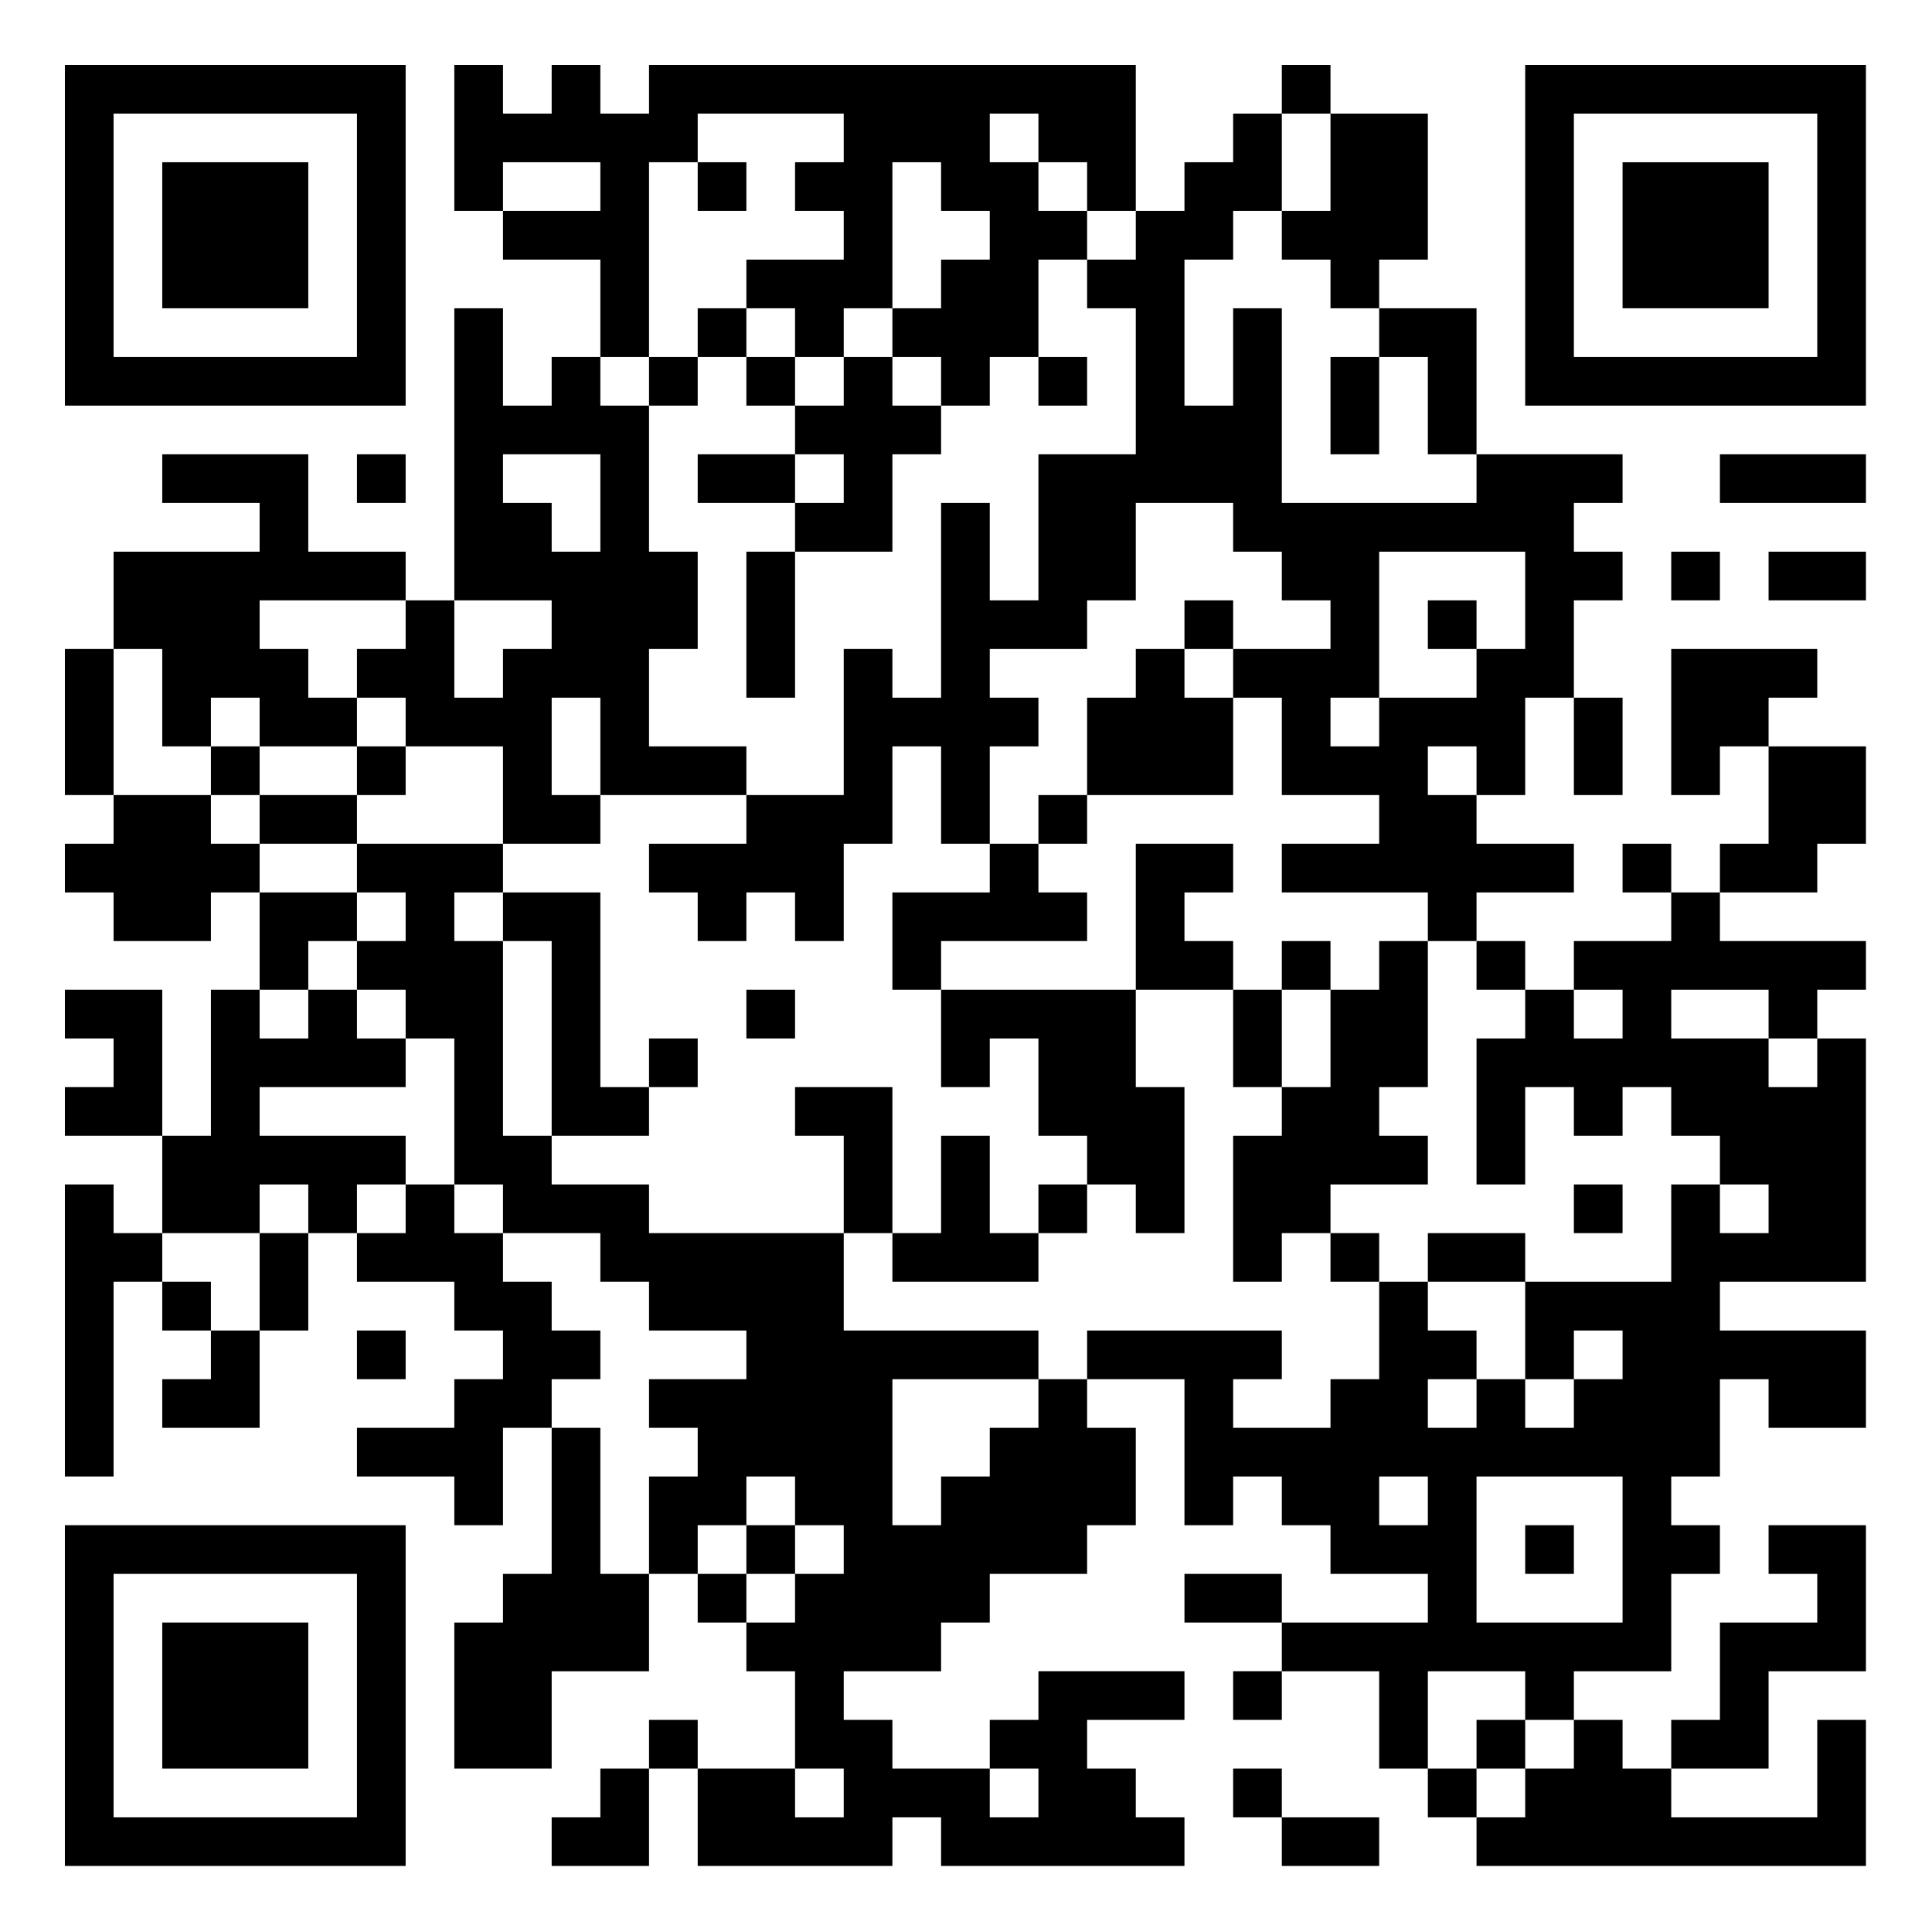
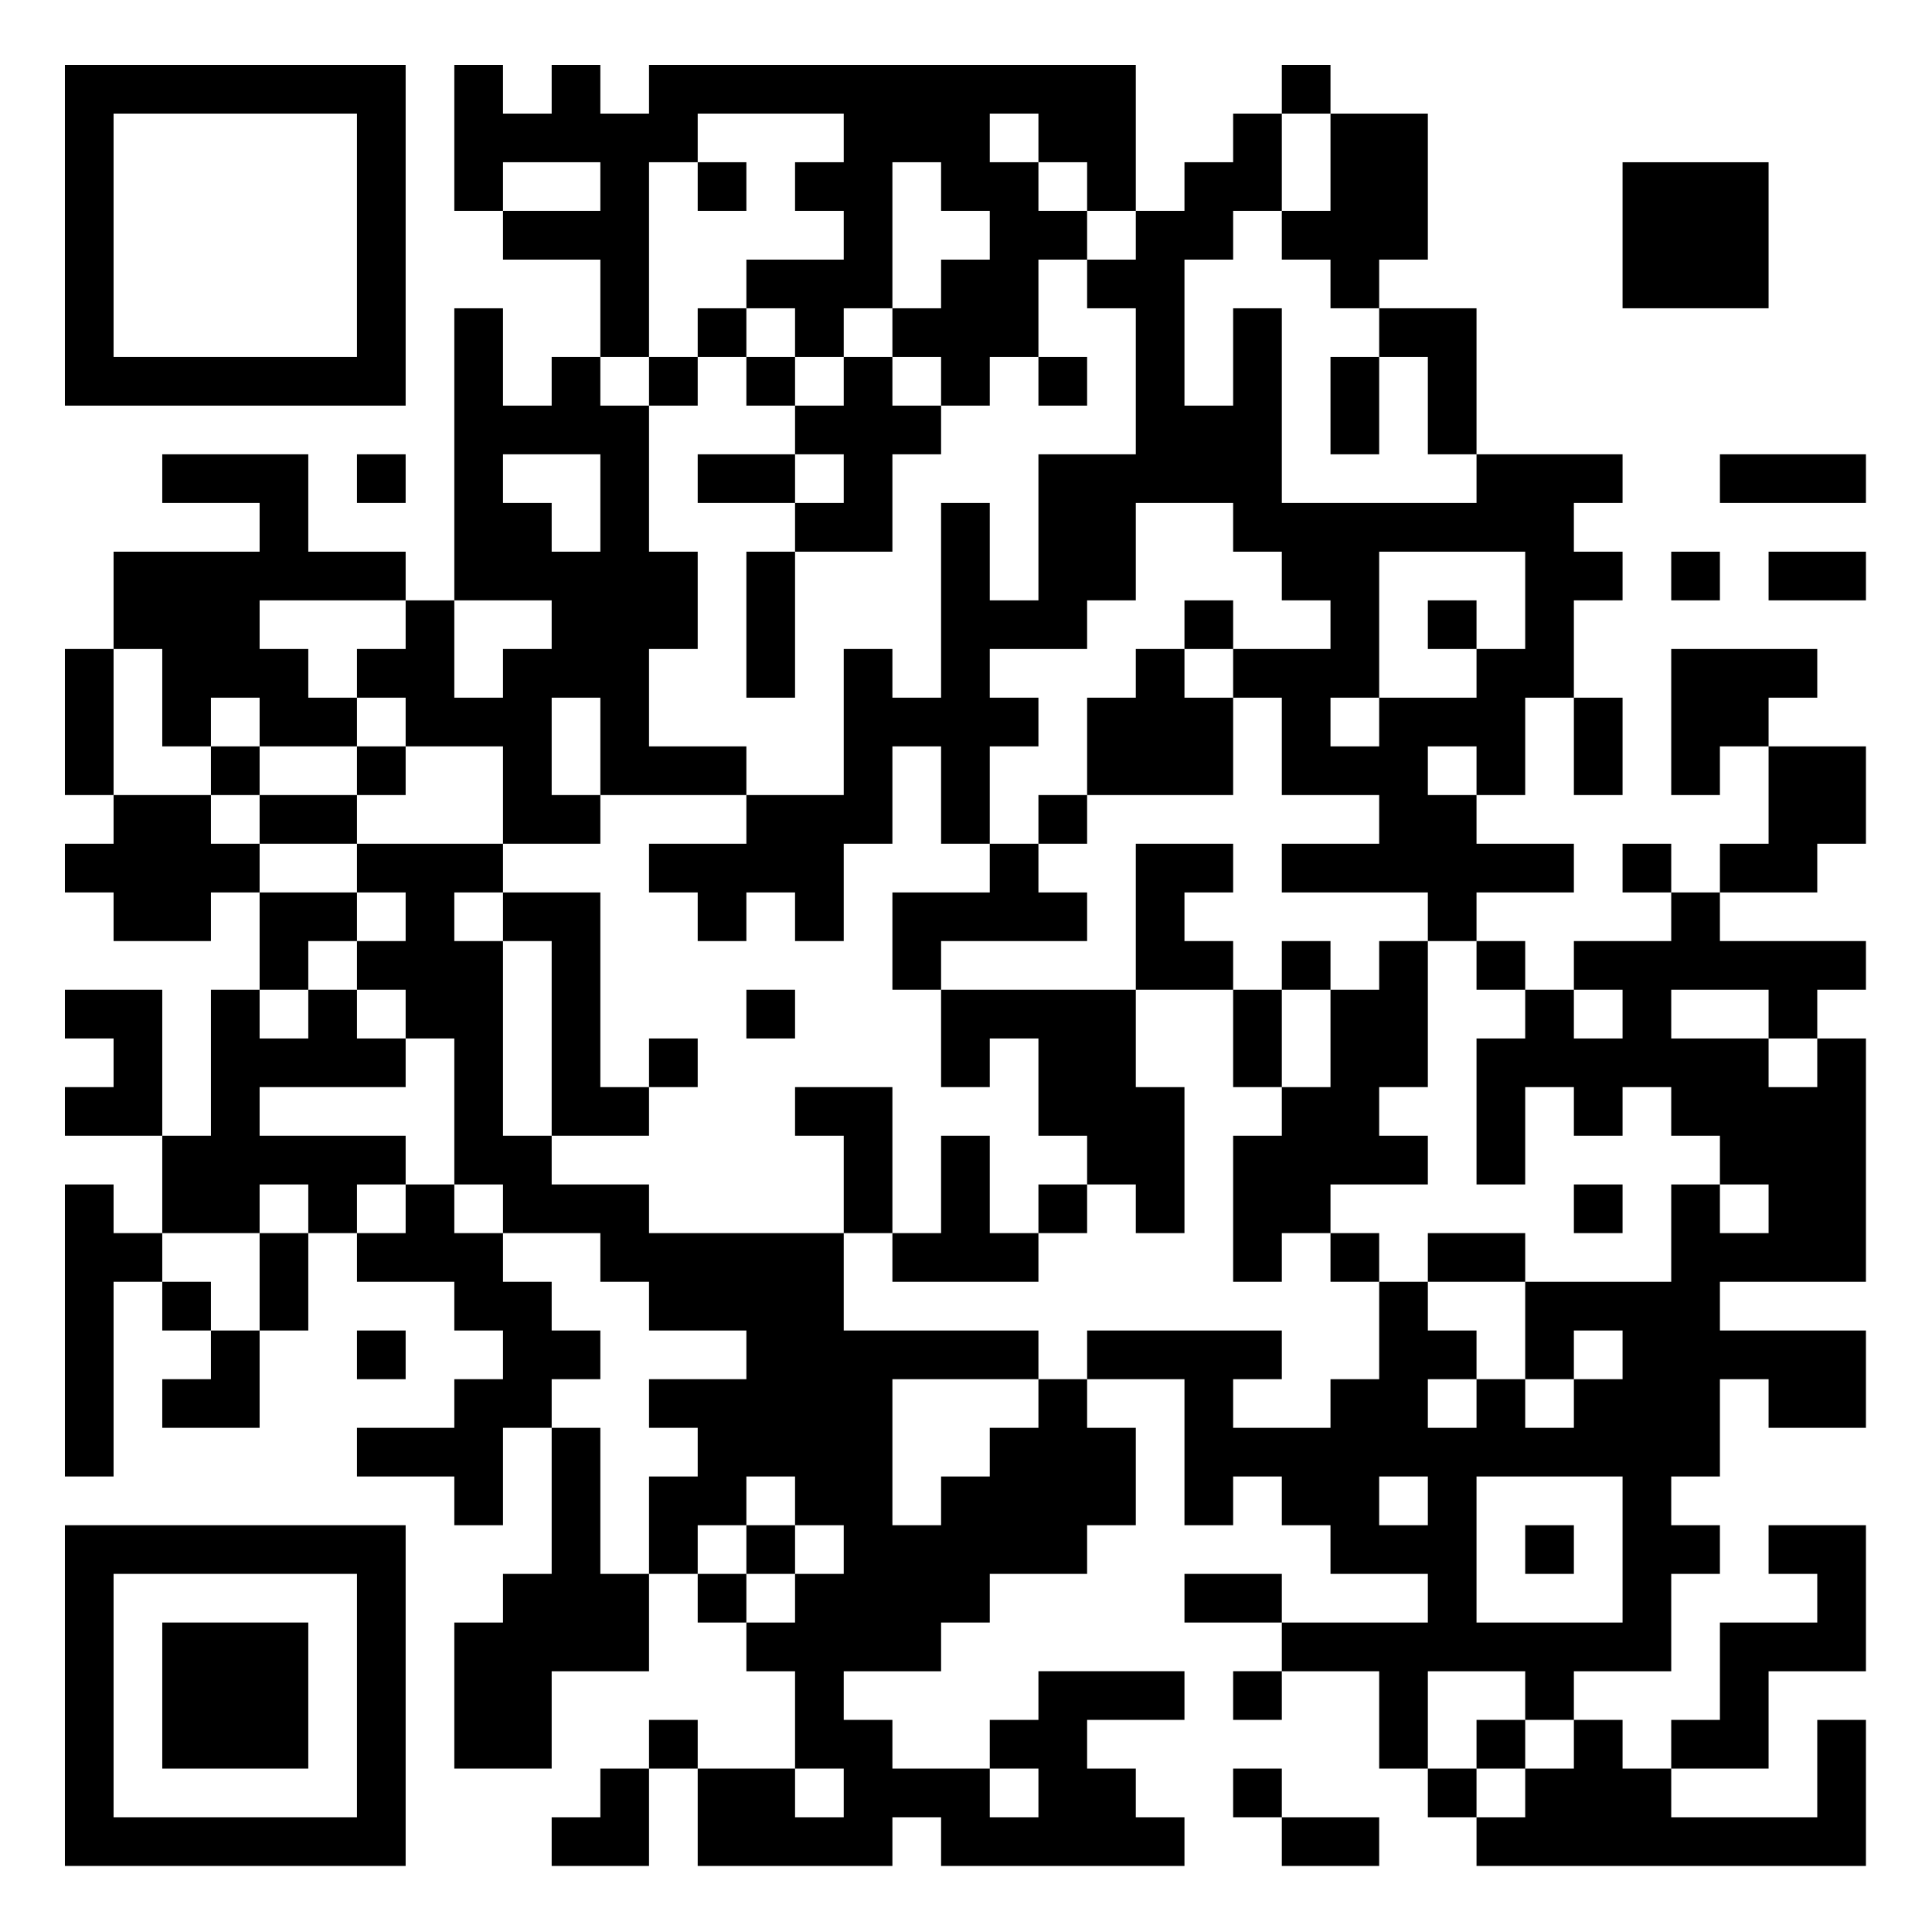
<svg xmlns="http://www.w3.org/2000/svg" contentScriptType="text/ecmascript" style="fill-opacity:1;color-rendering:auto;color-interpolation:auto;text-rendering:auto;stroke:none;stroke-linecap:square;stroke-miterlimit:10;shape-rendering:auto;stroke-opacity:1;fill:#000;stroke-dasharray:none;font-weight:400;stroke-width:1;font-family:&quot;Dialog&quot;;font-style:normal;stroke-linejoin:miter;font-size:12px;stroke-dashoffset:0;image-rendering:auto" version="1.0" viewBox="0 0 1667 1667">
  <g stroke="none" style="fill:#fff;text-rendering:optimizeLegibility;stroke:#fff">
    <path d="M0 0h1667v1667H0z" style="stroke:none" />
    <path d="M392 56h42v42h-42zM476 56h42v42h-42zM560 56h42v42h-42zM602 56h42v42h-42zM644 56h42v42h-42zM686 56h42v42h-42zM728 56h42v42h-42zM770 56h42v42h-42zM812 56h42v42h-42zM854 56h42v42h-42zM896 56h42v42h-42zM938 56h42v42h-42zM1106 56h42v42h-42zM392 98h42v42h-42zM434 98h42v42h-42zM476 98h42v42h-42zM518 98h42v42h-42zM560 98h42v42h-42zM728 98h42v42h-42zM770 98h42v42h-42zM812 98h42v42h-42zM896 98h42v42h-42zM938 98h42v42h-42zM1064 98h42v42h-42zM1148 98h42v42h-42zM1190 98h42v42h-42zM392 140h42v42h-42zM518 140h42v42h-42zM602 140h42v42h-42zM686 140h42v42h-42zM728 140h42v42h-42zM812 140h42v42h-42zM854 140h42v42h-42zM938 140h42v42h-42zM1022 140h42v42h-42zM1064 140h42v42h-42zM1148 140h42v42h-42zM1190 140h42v42h-42zM434 182h42v42h-42zM476 182h42v42h-42zM518 182h42v42h-42zM728 182h42v42h-42zM854 182h42v42h-42zM896 182h42v42h-42zM980 182h42v42h-42zM1022 182h42v42h-42zM1106 182h42v42h-42zM1148 182h42v42h-42zM1190 182h42v42h-42zM518 224h42v42h-42zM644 224h42v42h-42zM686 224h42v42h-42zM728 224h42v42h-42zM812 224h42v42h-42zM854 224h42v42h-42zM938 224h42v42h-42zM980 224h42v42h-42zM1148 224h42v42h-42zM392 266h42v42h-42zM518 266h42v42h-42zM602 266h42v42h-42zM686 266h42v42h-42zM770 266h42v42h-42zM812 266h42v42h-42zM854 266h42v42h-42zM980 266h42v42h-42zM1064 266h42v42h-42zM1190 266h42v42h-42zM1232 266h42v42h-42zM392 308h42v42h-42zM476 308h42v42h-42zM560 308h42v42h-42zM644 308h42v42h-42zM728 308h42v42h-42zM812 308h42v42h-42zM896 308h42v42h-42zM980 308h42v42h-42zM1064 308h42v42h-42zM1148 308h42v42h-42zM1232 308h42v42h-42zM392 350h42v42h-42zM434 350h42v42h-42zM476 350h42v42h-42zM518 350h42v42h-42zM686 350h42v42h-42zM728 350h42v42h-42zM770 350h42v42h-42zM980 350h42v42h-42zM1022 350h42v42h-42zM1064 350h42v42h-42zM1148 350h42v42h-42zM1232 350h42v42h-42zM140 392h42v42h-42zM182 392h42v42h-42zM224 392h42v42h-42zM308 392h42v42h-42zM392 392h42v42h-42zM518 392h42v42h-42zM602 392h42v42h-42zM644 392h42v42h-42zM728 392h42v42h-42zM896 392h42v42h-42zM938 392h42v42h-42zM980 392h42v42h-42zM1022 392h42v42h-42zM1064 392h42v42h-42zM1274 392h42v42h-42zM1316 392h42v42h-42zM1358 392h42v42h-42zM1484 392h42v42h-42zM1526 392h42v42h-42zM1568 392h42v42h-42zM224 434h42v42h-42zM392 434h42v42h-42zM434 434h42v42h-42zM518 434h42v42h-42zM686 434h42v42h-42zM728 434h42v42h-42zM812 434h42v42h-42zM896 434h42v42h-42zM938 434h42v42h-42zM1064 434h42v42h-42zM1106 434h42v42h-42zM1148 434h42v42h-42zM1190 434h42v42h-42zM1232 434h42v42h-42zM1274 434h42v42h-42zM1316 434h42v42h-42zM98 476h42v42H98zM140 476h42v42h-42zM182 476h42v42h-42zM224 476h42v42h-42zM266 476h42v42h-42zM308 476h42v42h-42zM392 476h42v42h-42zM434 476h42v42h-42zM476 476h42v42h-42zM518 476h42v42h-42zM560 476h42v42h-42zM644 476h42v42h-42zM812 476h42v42h-42zM896 476h42v42h-42zM938 476h42v42h-42zM1106 476h42v42h-42zM1148 476h42v42h-42zM1316 476h42v42h-42zM1358 476h42v42h-42zM1442 476h42v42h-42zM1526 476h42v42h-42zM1568 476h42v42h-42zM98 518h42v42H98zM140 518h42v42h-42zM182 518h42v42h-42zM350 518h42v42h-42zM476 518h42v42h-42zM518 518h42v42h-42zM560 518h42v42h-42zM644 518h42v42h-42zM812 518h42v42h-42zM854 518h42v42h-42zM896 518h42v42h-42zM1022 518h42v42h-42zM1148 518h42v42h-42zM1232 518h42v42h-42zM1316 518h42v42h-42zM56 560h42v42H56zM140 560h42v42h-42zM182 560h42v42h-42zM224 560h42v42h-42zM308 560h42v42h-42zM350 560h42v42h-42zM434 560h42v42h-42zM476 560h42v42h-42zM518 560h42v42h-42zM644 560h42v42h-42zM728 560h42v42h-42zM812 560h42v42h-42zM980 560h42v42h-42zM1064 560h42v42h-42zM1106 560h42v42h-42zM1148 560h42v42h-42zM1274 560h42v42h-42zM1316 560h42v42h-42zM1442 560h42v42h-42zM1484 560h42v42h-42zM1526 560h42v42h-42zM56 602h42v42H56zM140 602h42v42h-42zM224 602h42v42h-42zM266 602h42v42h-42zM350 602h42v42h-42zM392 602h42v42h-42zM434 602h42v42h-42zM518 602h42v42h-42zM728 602h42v42h-42zM770 602h42v42h-42zM812 602h42v42h-42zM854 602h42v42h-42zM938 602h42v42h-42zM980 602h42v42h-42zM1022 602h42v42h-42zM1106 602h42v42h-42zM1190 602h42v42h-42zM1232 602h42v42h-42zM1274 602h42v42h-42zM1358 602h42v42h-42zM1442 602h42v42h-42zM1484 602h42v42h-42zM56 644h42v42H56zM182 644h42v42h-42zM308 644h42v42h-42zM434 644h42v42h-42zM518 644h42v42h-42zM560 644h42v42h-42zM602 644h42v42h-42zM728 644h42v42h-42zM812 644h42v42h-42zM938 644h42v42h-42zM980 644h42v42h-42zM1022 644h42v42h-42zM1106 644h42v42h-42zM1148 644h42v42h-42zM1190 644h42v42h-42zM1274 644h42v42h-42zM1358 644h42v42h-42zM1442 644h42v42h-42zM1526 644h42v42h-42zM1568 644h42v42h-42zM98 686h42v42H98zM140 686h42v42h-42zM224 686h42v42h-42zM266 686h42v42h-42zM434 686h42v42h-42zM476 686h42v42h-42zM644 686h42v42h-42zM686 686h42v42h-42zM728 686h42v42h-42zM812 686h42v42h-42zM896 686h42v42h-42zM1190 686h42v42h-42zM1232 686h42v42h-42zM1526 686h42v42h-42zM1568 686h42v42h-42zM56 728h42v42H56zM98 728h42v42H98zM140 728h42v42h-42zM182 728h42v42h-42zM308 728h42v42h-42zM350 728h42v42h-42zM392 728h42v42h-42zM560 728h42v42h-42zM602 728h42v42h-42zM644 728h42v42h-42zM686 728h42v42h-42zM854 728h42v42h-42zM980 728h42v42h-42zM1022 728h42v42h-42zM1106 728h42v42h-42zM1148 728h42v42h-42zM1190 728h42v42h-42zM1232 728h42v42h-42zM1274 728h42v42h-42zM1316 728h42v42h-42zM1400 728h42v42h-42zM1484 728h42v42h-42zM1526 728h42v42h-42zM98 770h42v42H98zM140 770h42v42h-42zM224 770h42v42h-42zM266 770h42v42h-42zM350 770h42v42h-42zM434 770h42v42h-42zM476 770h42v42h-42zM602 770h42v42h-42zM686 770h42v42h-42zM770 770h42v42h-42zM812 770h42v42h-42zM854 770h42v42h-42zM896 770h42v42h-42zM980 770h42v42h-42zM1232 770h42v42h-42zM1442 770h42v42h-42zM224 812h42v42h-42zM308 812h42v42h-42zM350 812h42v42h-42zM392 812h42v42h-42zM476 812h42v42h-42zM770 812h42v42h-42zM980 812h42v42h-42zM1022 812h42v42h-42zM1106 812h42v42h-42zM1190 812h42v42h-42zM1274 812h42v42h-42zM1358 812h42v42h-42zM1400 812h42v42h-42zM1442 812h42v42h-42zM1484 812h42v42h-42zM1526 812h42v42h-42zM1568 812h42v42h-42zM56 854h42v42H56zM98 854h42v42H98zM182 854h42v42h-42zM266 854h42v42h-42zM350 854h42v42h-42zM392 854h42v42h-42zM476 854h42v42h-42zM644 854h42v42h-42zM812 854h42v42h-42zM854 854h42v42h-42zM896 854h42v42h-42zM938 854h42v42h-42zM1064 854h42v42h-42zM1148 854h42v42h-42zM1190 854h42v42h-42zM1316 854h42v42h-42zM1400 854h42v42h-42zM1526 854h42v42h-42zM98 896h42v42H98zM182 896h42v42h-42zM224 896h42v42h-42zM266 896h42v42h-42zM308 896h42v42h-42zM392 896h42v42h-42zM476 896h42v42h-42zM560 896h42v42h-42zM812 896h42v42h-42zM896 896h42v42h-42zM938 896h42v42h-42zM1064 896h42v42h-42zM1148 896h42v42h-42zM1190 896h42v42h-42zM1274 896h42v42h-42zM1316 896h42v42h-42zM1358 896h42v42h-42zM1400 896h42v42h-42zM1442 896h42v42h-42zM1484 896h42v42h-42zM1568 896h42v42h-42zM56 938h42v42H56zM98 938h42v42H98zM182 938h42v42h-42zM392 938h42v42h-42zM476 938h42v42h-42zM518 938h42v42h-42zM686 938h42v42h-42zM728 938h42v42h-42zM896 938h42v42h-42zM938 938h42v42h-42zM980 938h42v42h-42zM1106 938h42v42h-42zM1148 938h42v42h-42zM1274 938h42v42h-42zM1358 938h42v42h-42zM1442 938h42v42h-42zM1484 938h42v42h-42zM1526 938h42v42h-42zM1568 938h42v42h-42zM140 980h42v42h-42zM182 980h42v42h-42zM224 980h42v42h-42zM266 980h42v42h-42zM308 980h42v42h-42zM392 980h42v42h-42zM434 980h42v42h-42zM728 980h42v42h-42zM812 980h42v42h-42zM938 980h42v42h-42zM980 980h42v42h-42zM1064 980h42v42h-42zM1106 980h42v42h-42zM1148 980h42v42h-42zM1190 980h42v42h-42zM1274 980h42v42h-42zM1484 980h42v42h-42zM1526 980h42v42h-42zM1568 980h42v42h-42zM56 1022h42v42H56zM140 1022h42v42h-42zM182 1022h42v42h-42zM266 1022h42v42h-42zM350 1022h42v42h-42zM434 1022h42v42h-42zM476 1022h42v42h-42zM518 1022h42v42h-42zM728 1022h42v42h-42zM812 1022h42v42h-42zM896 1022h42v42h-42zM980 1022h42v42h-42zM1064 1022h42v42h-42zM1106 1022h42v42h-42zM1358 1022h42v42h-42zM1442 1022h42v42h-42zM1526 1022h42v42h-42zM1568 1022h42v42h-42zM56 1064h42v42H56zM98 1064h42v42H98zM224 1064h42v42h-42zM308 1064h42v42h-42zM350 1064h42v42h-42zM392 1064h42v42h-42zM518 1064h42v42h-42zM560 1064h42v42h-42zM602 1064h42v42h-42zM644 1064h42v42h-42zM686 1064h42v42h-42zM770 1064h42v42h-42zM812 1064h42v42h-42zM854 1064h42v42h-42zM1064 1064h42v42h-42zM1148 1064h42v42h-42zM1232 1064h42v42h-42zM1274 1064h42v42h-42zM1442 1064h42v42h-42zM1484 1064h42v42h-42zM1526 1064h42v42h-42zM1568 1064h42v42h-42zM56 1106h42v42H56zM140 1106h42v42h-42zM224 1106h42v42h-42zM392 1106h42v42h-42zM434 1106h42v42h-42zM560 1106h42v42h-42zM602 1106h42v42h-42zM644 1106h42v42h-42zM686 1106h42v42h-42zM1190 1106h42v42h-42zM1316 1106h42v42h-42zM1358 1106h42v42h-42zM1400 1106h42v42h-42zM1442 1106h42v42h-42zM56 1148h42v42H56zM182 1148h42v42h-42zM308 1148h42v42h-42zM434 1148h42v42h-42zM476 1148h42v42h-42zM644 1148h42v42h-42zM686 1148h42v42h-42zM728 1148h42v42h-42zM770 1148h42v42h-42zM812 1148h42v42h-42zM854 1148h42v42h-42zM938 1148h42v42h-42zM980 1148h42v42h-42zM1022 1148h42v42h-42zM1064 1148h42v42h-42zM1190 1148h42v42h-42zM1232 1148h42v42h-42zM1316 1148h42v42h-42zM1400 1148h42v42h-42zM1442 1148h42v42h-42zM1484 1148h42v42h-42zM1526 1148h42v42h-42zM1568 1148h42v42h-42zM56 1190h42v42H56zM140 1190h42v42h-42zM182 1190h42v42h-42zM392 1190h42v42h-42zM434 1190h42v42h-42zM560 1190h42v42h-42zM602 1190h42v42h-42zM644 1190h42v42h-42zM686 1190h42v42h-42zM728 1190h42v42h-42zM896 1190h42v42h-42zM1022 1190h42v42h-42zM1148 1190h42v42h-42zM1190 1190h42v42h-42zM1274 1190h42v42h-42zM1358 1190h42v42h-42zM1400 1190h42v42h-42zM1442 1190h42v42h-42zM1526 1190h42v42h-42zM1568 1190h42v42h-42zM56 1232h42v42H56zM308 1232h42v42h-42zM350 1232h42v42h-42zM392 1232h42v42h-42zM476 1232h42v42h-42zM602 1232h42v42h-42zM644 1232h42v42h-42zM686 1232h42v42h-42zM728 1232h42v42h-42zM854 1232h42v42h-42zM896 1232h42v42h-42zM938 1232h42v42h-42zM1022 1232h42v42h-42zM1064 1232h42v42h-42zM1106 1232h42v42h-42zM1148 1232h42v42h-42zM1190 1232h42v42h-42zM1232 1232h42v42h-42zM1274 1232h42v42h-42zM1316 1232h42v42h-42zM1358 1232h42v42h-42zM1400 1232h42v42h-42zM1442 1232h42v42h-42zM392 1274h42v42h-42zM476 1274h42v42h-42zM560 1274h42v42h-42zM602 1274h42v42h-42zM686 1274h42v42h-42zM728 1274h42v42h-42zM812 1274h42v42h-42zM854 1274h42v42h-42zM896 1274h42v42h-42zM938 1274h42v42h-42zM1022 1274h42v42h-42zM1106 1274h42v42h-42zM1148 1274h42v42h-42zM1232 1274h42v42h-42zM1400 1274h42v42h-42zM476 1316h42v42h-42zM560 1316h42v42h-42zM644 1316h42v42h-42zM728 1316h42v42h-42zM770 1316h42v42h-42zM812 1316h42v42h-42zM854 1316h42v42h-42zM896 1316h42v42h-42zM1148 1316h42v42h-42zM1190 1316h42v42h-42zM1232 1316h42v42h-42zM1316 1316h42v42h-42zM1400 1316h42v42h-42zM1442 1316h42v42h-42zM1526 1316h42v42h-42zM1568 1316h42v42h-42zM434 1358h42v42h-42zM476 1358h42v42h-42zM518 1358h42v42h-42zM602 1358h42v42h-42zM686 1358h42v42h-42zM728 1358h42v42h-42zM770 1358h42v42h-42zM812 1358h42v42h-42zM1022 1358h42v42h-42zM1064 1358h42v42h-42zM1232 1358h42v42h-42zM1400 1358h42v42h-42zM1568 1358h42v42h-42zM392 1400h42v42h-42zM434 1400h42v42h-42zM476 1400h42v42h-42zM518 1400h42v42h-42zM644 1400h42v42h-42zM686 1400h42v42h-42zM728 1400h42v42h-42zM770 1400h42v42h-42zM1106 1400h42v42h-42zM1148 1400h42v42h-42zM1190 1400h42v42h-42zM1232 1400h42v42h-42zM1274 1400h42v42h-42zM1316 1400h42v42h-42zM1358 1400h42v42h-42zM1400 1400h42v42h-42zM1484 1400h42v42h-42zM1526 1400h42v42h-42zM1568 1400h42v42h-42zM392 1442h42v42h-42zM434 1442h42v42h-42zM686 1442h42v42h-42zM896 1442h42v42h-42zM938 1442h42v42h-42zM980 1442h42v42h-42zM1064 1442h42v42h-42zM1190 1442h42v42h-42zM1316 1442h42v42h-42zM1484 1442h42v42h-42zM392 1484h42v42h-42zM434 1484h42v42h-42zM560 1484h42v42h-42zM686 1484h42v42h-42zM728 1484h42v42h-42zM854 1484h42v42h-42zM896 1484h42v42h-42zM1190 1484h42v42h-42zM1274 1484h42v42h-42zM1358 1484h42v42h-42zM1442 1484h42v42h-42zM1484 1484h42v42h-42zM1568 1484h42v42h-42zM518 1526h42v42h-42zM602 1526h42v42h-42zM644 1526h42v42h-42zM728 1526h42v42h-42zM770 1526h42v42h-42zM812 1526h42v42h-42zM896 1526h42v42h-42zM938 1526h42v42h-42zM1064 1526h42v42h-42zM1232 1526h42v42h-42zM1316 1526h42v42h-42zM1358 1526h42v42h-42zM1400 1526h42v42h-42zM1568 1526h42v42h-42zM476 1568h42v42h-42zM518 1568h42v42h-42zM602 1568h42v42h-42zM644 1568h42v42h-42zM686 1568h42v42h-42zM728 1568h42v42h-42zM812 1568h42v42h-42zM854 1568h42v42h-42zM896 1568h42v42h-42zM938 1568h42v42h-42zM980 1568h42v42h-42zM1106 1568h42v42h-42zM1148 1568h42v42h-42zM1274 1568h42v42h-42zM1316 1568h42v42h-42zM1358 1568h42v42h-42zM1400 1568h42v42h-42zM1442 1568h42v42h-42zM1484 1568h42v42h-42zM1526 1568h42v42h-42zM1568 1568h42v42h-42zM308 98v210H98V98ZM56 56v294h294V56Z" style="fill:#000;stroke:none" />
-     <path d="M140 140h126v126H140zM1568 98v210h-210V98Zm-252-42v294h294V56Z" style="fill:#000;stroke:none" />
    <path d="M1400 140h126v126h-126zM308 1358v210H98v-210Zm-252-42v294h294v-294Z" style="fill:#000;stroke:none" />
    <path d="M140 1400h126v126H140z" style="fill:#000;stroke:none" />
  </g>
</svg>